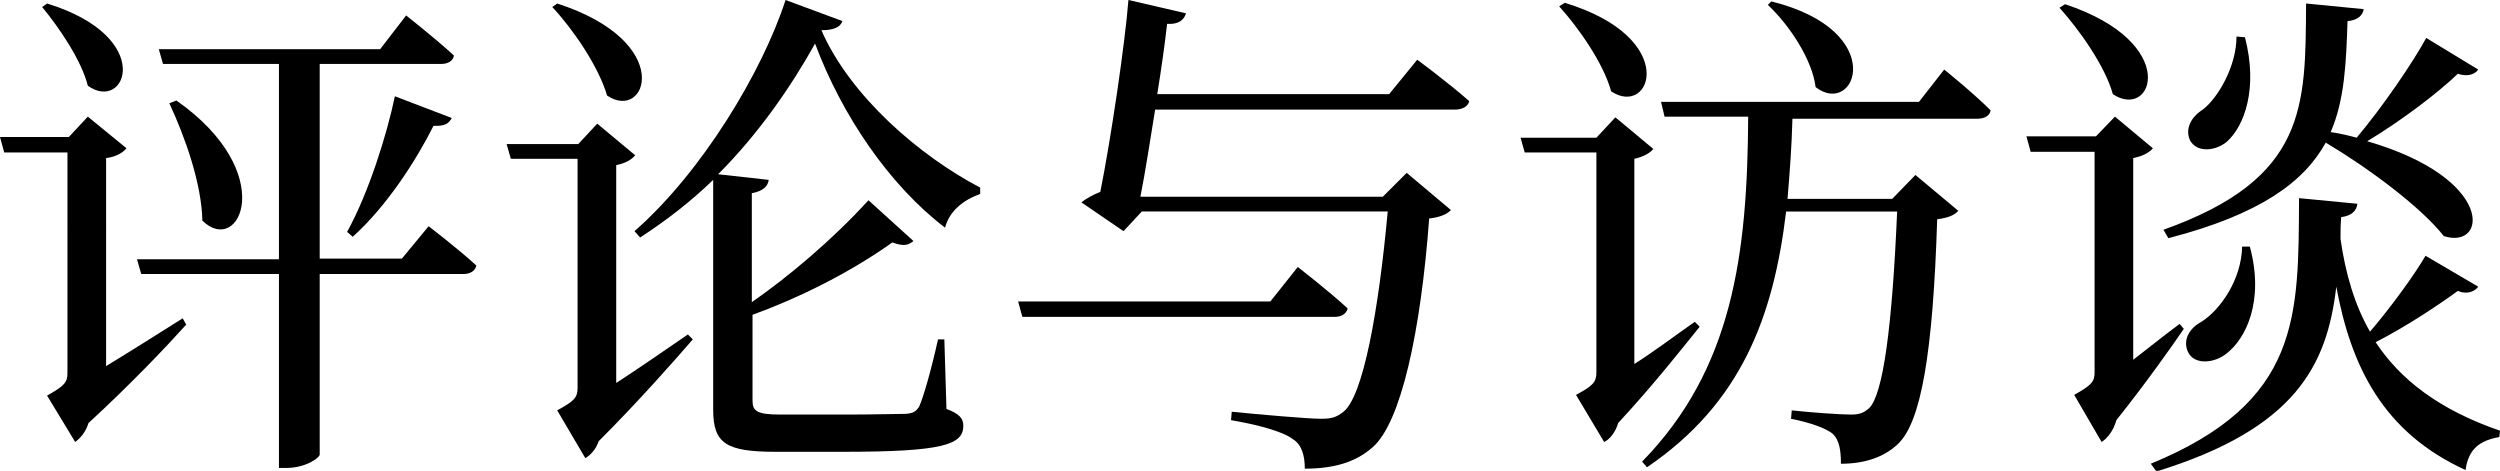
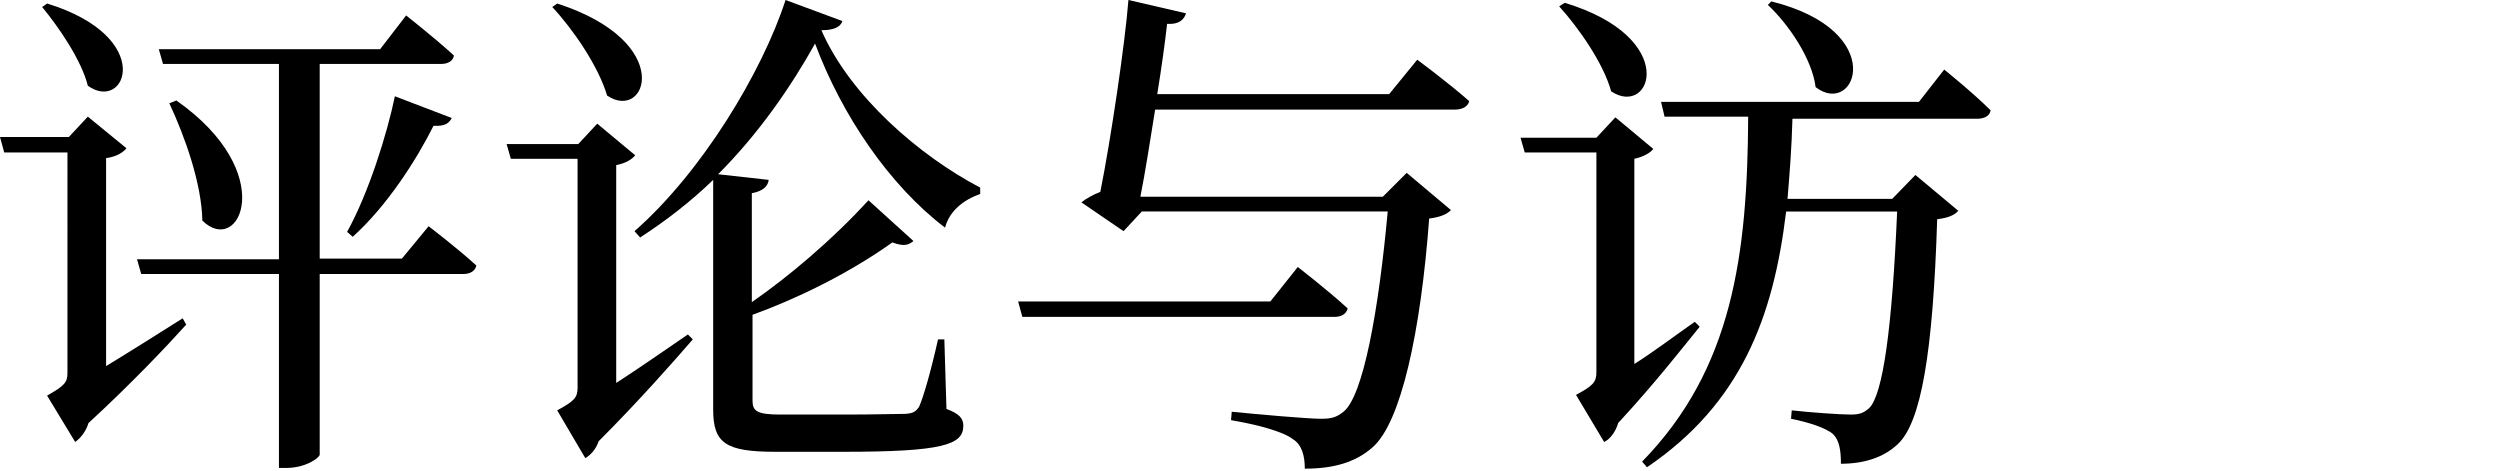
<svg xmlns="http://www.w3.org/2000/svg" version="1.1" id="图层_1" x="0px" y="0px" viewBox="0 0 355.8 67" style="enable-background:new 0 0 355.8 67;" xml:space="preserve">
  <style type="text/css">
	.st0{enable-background:new    ;}
</style>
  <g class="st0">
    <path d="M15.1,52.1c3.3-2,7.1-4.4,10.9-6.8l0.5,0.9c-2.6,2.9-7.8,8.4-13.9,14c-0.4,1.3-1.2,2.2-1.9,2.7l-4-6.6   c2.5-1.4,2.9-1.9,2.9-3.2V21.7h-9L0,19.5h9.8l2.7-2.9l5.5,4.5c-0.4,0.5-1.3,1.2-2.9,1.4V52.1z M6.7,0.5   c15.6,4.8,11.2,15.6,5.8,11.7C11.6,8.6,8.4,3.9,6,1L6.7,0.5z M61,32.2c0,0,4.2,3.2,6.8,5.6c-0.2,0.8-0.9,1.2-1.9,1.2H45.5v25.7   c0,0.4-1.9,1.9-4.8,1.9h-1V39H20.1l-0.6-2.1h20.2V9.1H23.2l-0.6-2.1h31.5l3.7-4.8c0,0,4.2,3.3,6.8,5.7c-0.1,0.8-0.9,1.2-1.8,1.2   H45.5v27.7h11.7L61,32.2z M25.1,14.3c14.7,10.3,9,22.3,3.7,17.1c-0.1-5.3-2.5-12-4.7-16.7L25.1,14.3z M49.4,33   c3.1-5.6,5.7-14,6.8-19.3l8.1,3.1c-0.4,0.7-0.9,1.2-2.6,1.1c-2.4,4.8-6.6,11.4-11.5,15.8L49.4,33z" />
    <path d="M98.6,48.3c-2.6,3-7.6,8.7-13.4,14.5c-0.4,1.2-1.2,2-1.9,2.4l-4-6.8c2.4-1.3,2.9-1.8,2.9-3.2V22.6h-9.5l-0.6-2.1h10.2   l2.7-2.9l5.4,4.5c-0.4,0.5-1.2,1.1-2.7,1.4v31c3.1-2,6.7-4.5,10.2-6.9L98.6,48.3z M79.3,0.5c17,5.5,12.7,16.9,7.1,13.1   C85.2,9.5,81.6,4.2,78.6,1L79.3,0.5z M139.5,27.6c-2.5,0.9-4.4,2.5-5,4.8c-7.9-6-14.7-16-18.5-26.2c-3.4,6.1-8,12.8-13.8,18.6   l7.2,0.8c-0.1,0.9-0.8,1.6-2.4,1.9v15.5c5.2-3.6,11.5-8.9,16.6-14.5l6.4,5.8c-0.7,0.6-1.4,0.8-3,0.2c-6.3,4.5-13.8,8.1-19.9,10.3   v12.2c0,1.5,0.6,2,4,2h9.3c4,0,7.2-0.1,8.5-0.1c1.1-0.1,1.4-0.3,1.9-1c0.6-1.3,1.7-5.1,2.7-9.6h0.9l0.3,9.9   c1.9,0.7,2.4,1.4,2.4,2.4c0,2.7-2.9,3.7-17.1,3.7h-9.6c-7.1,0-8.9-1.2-8.9-6V25.6c-3.2,3.1-6.7,5.8-10.4,8.2l-0.8-0.9   c9.6-8.4,18.2-22.7,21.5-32.9l8.1,3c-0.3,0.8-1.1,1.3-3,1.3c4.1,9.4,14,17.9,22.6,22.4L139.5,27.6z" />
    <path d="M184.7,38c0,0,4.4,3.4,7.1,5.9c-0.2,0.8-0.9,1.2-1.9,1.2h-44.4l-0.6-2.2h35.9L184.7,38z M201.7,8.5c0,0,4.6,3.4,7.4,5.9   c-0.2,0.8-1,1.2-2.1,1.2h-42.6c-0.7,4.3-1.4,8.9-2.1,12.4h34.5l3.4-3.4l6.3,5.3c-0.6,0.6-1.5,1-3.1,1.2c-1.2,16.1-4,29.1-8.1,32.6   c-2.4,2.1-5.5,3-9.6,3c0-1.8-0.4-3.4-1.7-4.2c-1.4-1.1-5.2-2.1-8.8-2.7l0.1-1.2c4,0.4,10.9,1,12.7,1c1.5,0,2.2-0.2,3.2-1   c2.8-2.2,5-14.3,6.3-28.5h-35l-2.6,2.8l-6-4.1c0.6-0.5,1.7-1.1,2.7-1.5c1.5-7.5,3.5-21,4-27.3l8.2,1.9c-0.3,0.9-1,1.6-2.7,1.5   c-0.3,2.7-0.8,6.3-1.4,10h33L201.7,8.5z" />
    <path d="M241.9,46.5c-2.2,2.7-6.4,8.1-11.6,13.7c-0.4,1.4-1.3,2.4-2,2.7l-4-6.7c2.4-1.3,2.9-1.8,2.9-3.2V21.7h-10.2l-0.6-2.1h10.8   l2.7-2.9l5.4,4.5c-0.4,0.5-1.3,1.1-2.7,1.4v29.2c2.7-1.7,5.6-3.9,8.6-6L241.9,46.5z M222.7,0.4c16.5,5,12.3,16.4,6.6,12.6   c-1.1-4-4.6-9-7.4-12.1L222.7,0.4z M276.7,9.9c0,0,4.1,3.3,6.6,5.8c-0.1,0.8-0.9,1.2-1.9,1.2h-26.3c-0.1,4-0.4,7.8-0.7,11.4h14.9   l3.3-3.4l6.1,5.1c-0.5,0.6-1.4,1-3,1.2c-0.6,19.1-2.3,28.9-5.6,32c-2,1.9-4.8,2.8-8.1,2.8c0-1.8-0.2-3.3-1.1-4.2   c-1-0.9-3.5-1.7-6-2.2l0.1-1.2c2.6,0.3,6.9,0.6,8.4,0.6c1.2,0,1.8-0.2,2.6-0.9c2-1.9,3.3-11.6,4-28h-15.8   c-1.8,15-6.4,27.3-19.8,36.4l-0.7-0.8c12.9-13.2,15-29.5,15.1-49.1h-11.9l-0.5-2.1h36.7L276.7,9.9z M252.1,0.2   c16.9,4.2,12,16.6,6.3,12.2c-0.5-4-3.8-8.9-6.8-11.7L252.1,0.2z" />
-     <path d="M310.8,46.8c-1.7,2.5-5.3,7.6-9.6,13c-0.4,1.5-1.3,2.6-2.1,3.1l-3.9-6.7c2.5-1.4,2.9-1.9,2.9-3.2V21.6H289l-0.6-2.2h9.9   l2.7-2.8l5.4,4.5c-0.4,0.5-1.3,1.1-2.8,1.4v28.7c2.1-1.6,4.3-3.4,6.6-5.1L310.8,46.8z M293.9,0.6c16.6,5.5,12.5,16.6,6.8,12.8   c-1.1-4-4.8-9.2-7.6-12.3L293.9,0.6z M352.7,40.8c-0.4,0.6-1.5,1.2-2.9,0.6c-2.6,1.9-7.2,5-11.7,7.3c3.5,5.3,9,9.6,17.7,12.6   l-0.1,0.9c-2.8,0.5-4.4,1.7-4.8,4.7c-11.8-5.4-16.3-14.8-18.4-26.1c-1.3,11.2-5.8,20.2-25.6,26.3l-0.8-1.1   c21.4-8.8,21-21,21.1-37.8l8.3,0.8c-0.1,0.9-0.7,1.7-2.3,1.9c-0.1,1.1-0.1,2.1-0.1,3.1c0.7,4.9,2,9.4,4.2,13.2   c3-3.5,6.4-8.2,7.9-10.8L352.7,40.8z M352.7,9.9c-0.4,0.6-1.4,1.1-2.9,0.6c-2.7,2.6-7.9,6.6-12.9,9.6c18.3,5.3,17.1,15.5,10.9,13.5   c-3.3-4.2-10.9-9.8-16.8-13.3c-3.1,5.6-9.3,10.2-22.4,13.6l-0.7-1.2c20.5-7.3,20.2-17.6,20.3-32.2l8.2,0.8   c-0.1,0.8-0.8,1.6-2.3,1.7c-0.2,5.9-0.4,11.2-2.4,15.8c1.4,0.2,2.6,0.5,3.7,0.8c3.7-4.4,8-10.7,9.9-14.2L352.7,9.9z M320.2,35.1   c2.1,7.8-0.6,13.1-3.3,15.2c-1.7,1.4-4.6,1.7-5.5-0.2c-0.8-1.7,0.2-3.4,1.9-4.3c2.7-1.7,5.7-6,5.8-10.7L320.2,35.1z M319.5,5.3   c1.9,7.3-0.1,12.6-2.5,14.8c-1.6,1.4-4.3,1.7-5.3-0.1c-0.8-1.7,0.2-3.4,1.8-4.4c2.2-1.7,4.8-6.2,4.8-10.4L319.5,5.3z" />
  </g>
</svg>